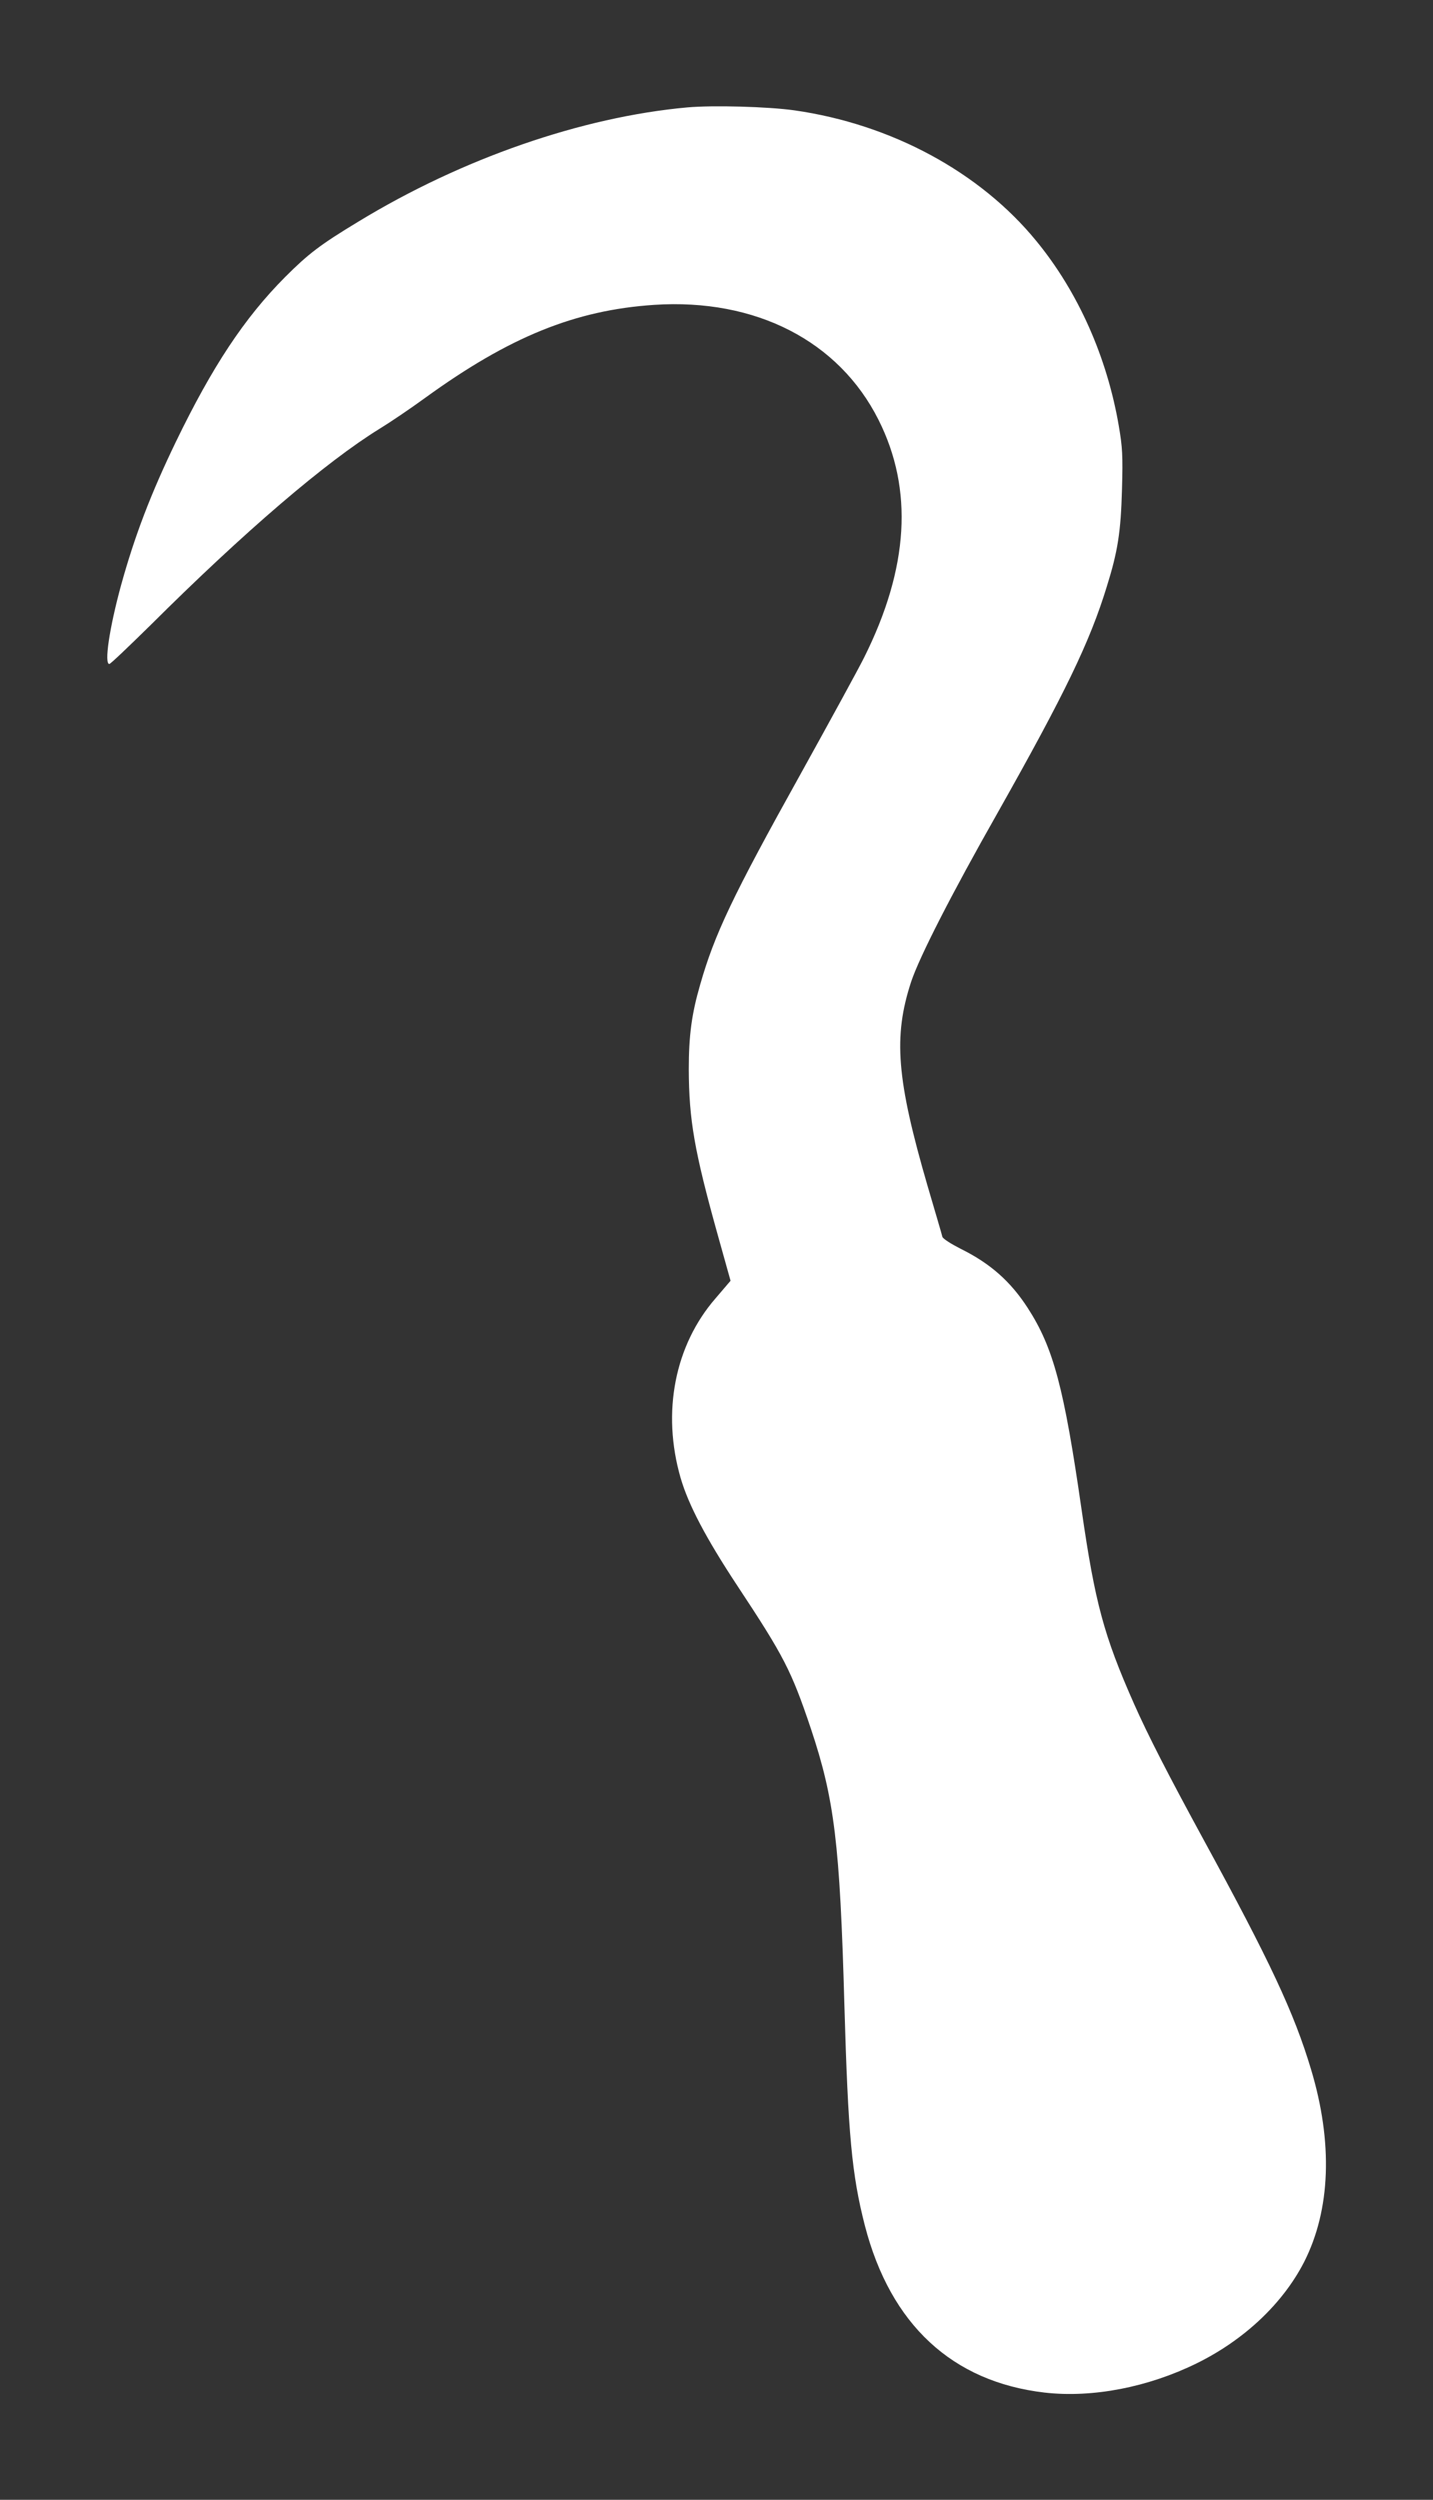
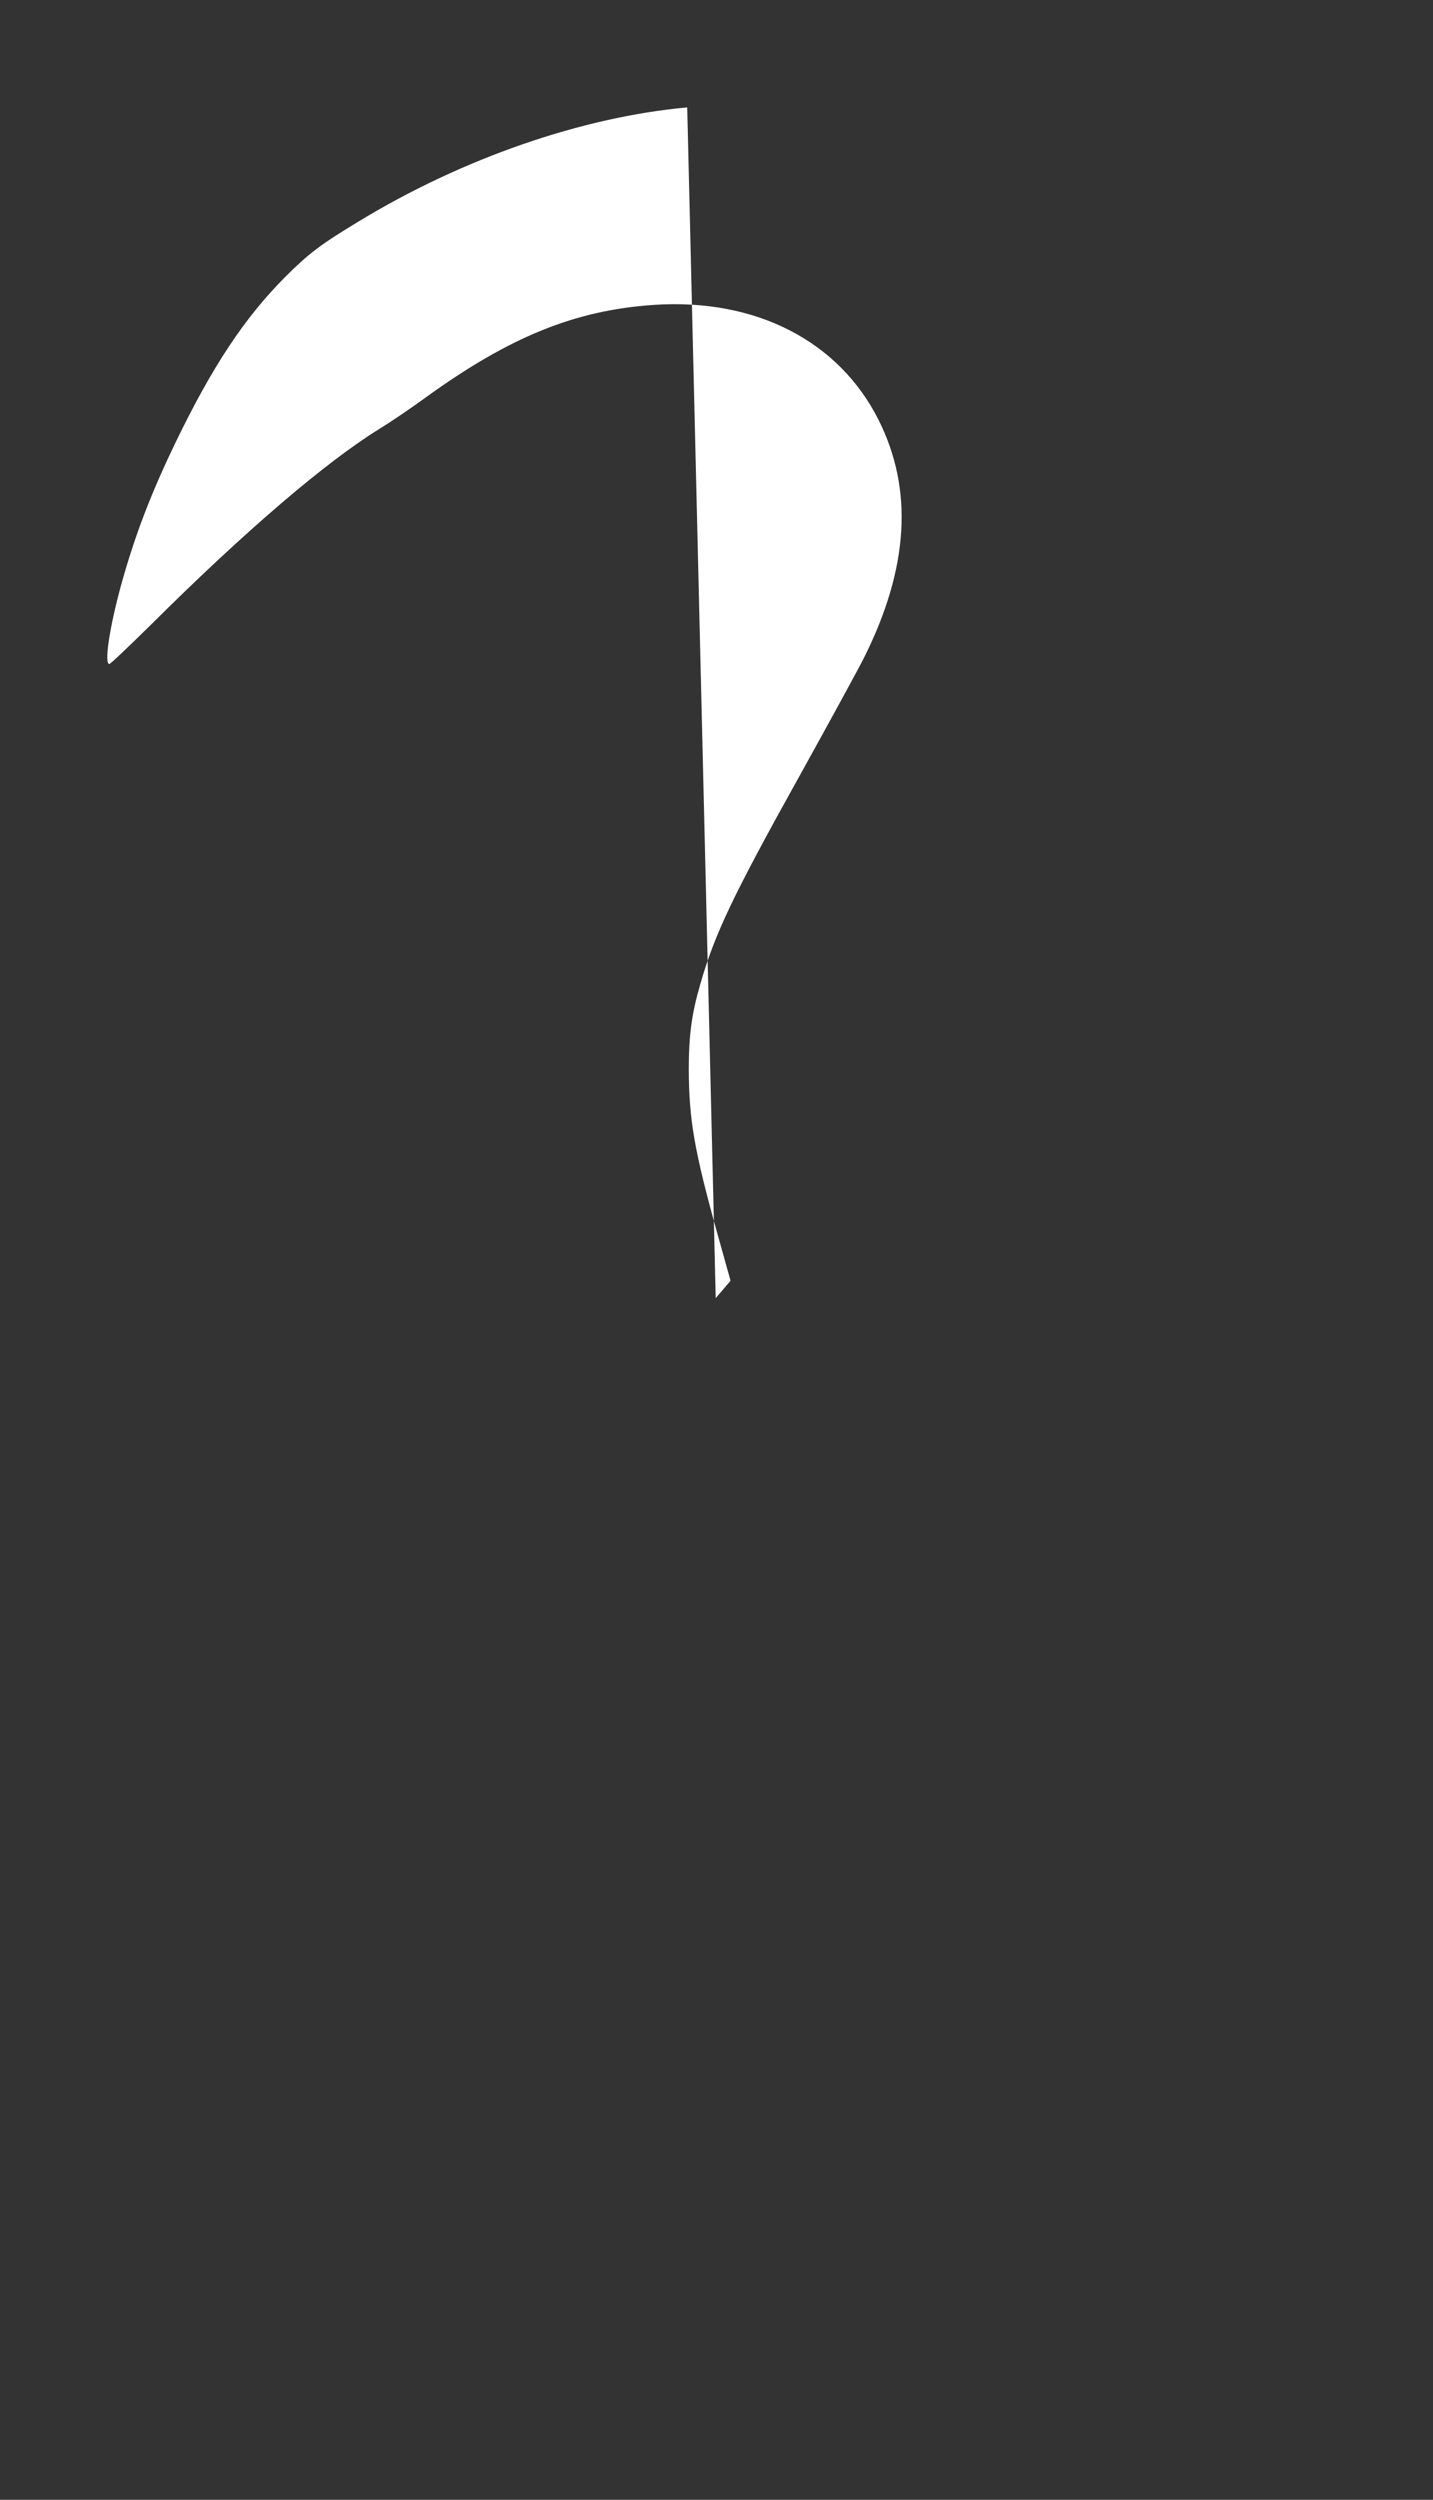
<svg xmlns="http://www.w3.org/2000/svg" version="1.0" width="734pt" height="1280pt" viewBox="0 0 734 1280" preserveAspectRatio="xMidYMid meet">
  <rect x="0" y="0" width="734" height="1280" fill="#333333" stroke="none" />
  <g transform="translate(0,1280) scale(0.1,-0.1)" fill="#ffffff" stroke="none">
-     <path d="M3520 12250 c-540 -49 -1154 -262 -1683 -584 -197 -119 -257 -165 -377 -285 -209 -210 -373 -459 -559 -843 -129 -267 -211 -482 -281 -735 -60 -220 -87 -403 -60 -403 6 0 101 91 213 201 477 475 896 834 1172 1004 54 33 159 104 233 158 432 313 768 449 1173 476 520 34 946 -185 1149 -589 179 -356 155 -758 -73 -1215 -27 -55 -176 -327 -330 -605 -344 -618 -437 -813 -511 -1073 -43 -148 -58 -259 -58 -432 1 -258 28 -417 148 -847 l66 -236 -76 -89 c-210 -241 -277 -584 -180 -920 40 -138 130 -309 291 -553 238 -360 276 -433 376 -730 121 -362 149 -588 172 -1414 19 -667 38 -871 105 -1132 131 -506 447 -800 921 -855 244 -28 530 27 781 151 243 120 440 307 548 518 136 268 148 612 35 987 -87 290 -210 552 -550 1175 -183 336 -285 535 -356 695 -155 350 -200 517 -269 995 -90 625 -144 829 -276 1033 -88 136 -192 228 -344 303 -49 25 -90 51 -93 61 -2 10 -37 128 -76 261 -159 547 -176 764 -84 1045 42 126 204 444 444 867 343 608 471 872 558 1156 57 182 72 281 78 499 5 173 2 216 -16 322 -60 353 -208 687 -422 948 -289 354 -743 599 -1240 670 -136 19 -417 27 -549 15z" />
+     <path d="M3520 12250 c-540 -49 -1154 -262 -1683 -584 -197 -119 -257 -165 -377 -285 -209 -210 -373 -459 -559 -843 -129 -267 -211 -482 -281 -735 -60 -220 -87 -403 -60 -403 6 0 101 91 213 201 477 475 896 834 1172 1004 54 33 159 104 233 158 432 313 768 449 1173 476 520 34 946 -185 1149 -589 179 -356 155 -758 -73 -1215 -27 -55 -176 -327 -330 -605 -344 -618 -437 -813 -511 -1073 -43 -148 -58 -259 -58 -432 1 -258 28 -417 148 -847 l66 -236 -76 -89 z" />
  </g>
</svg>